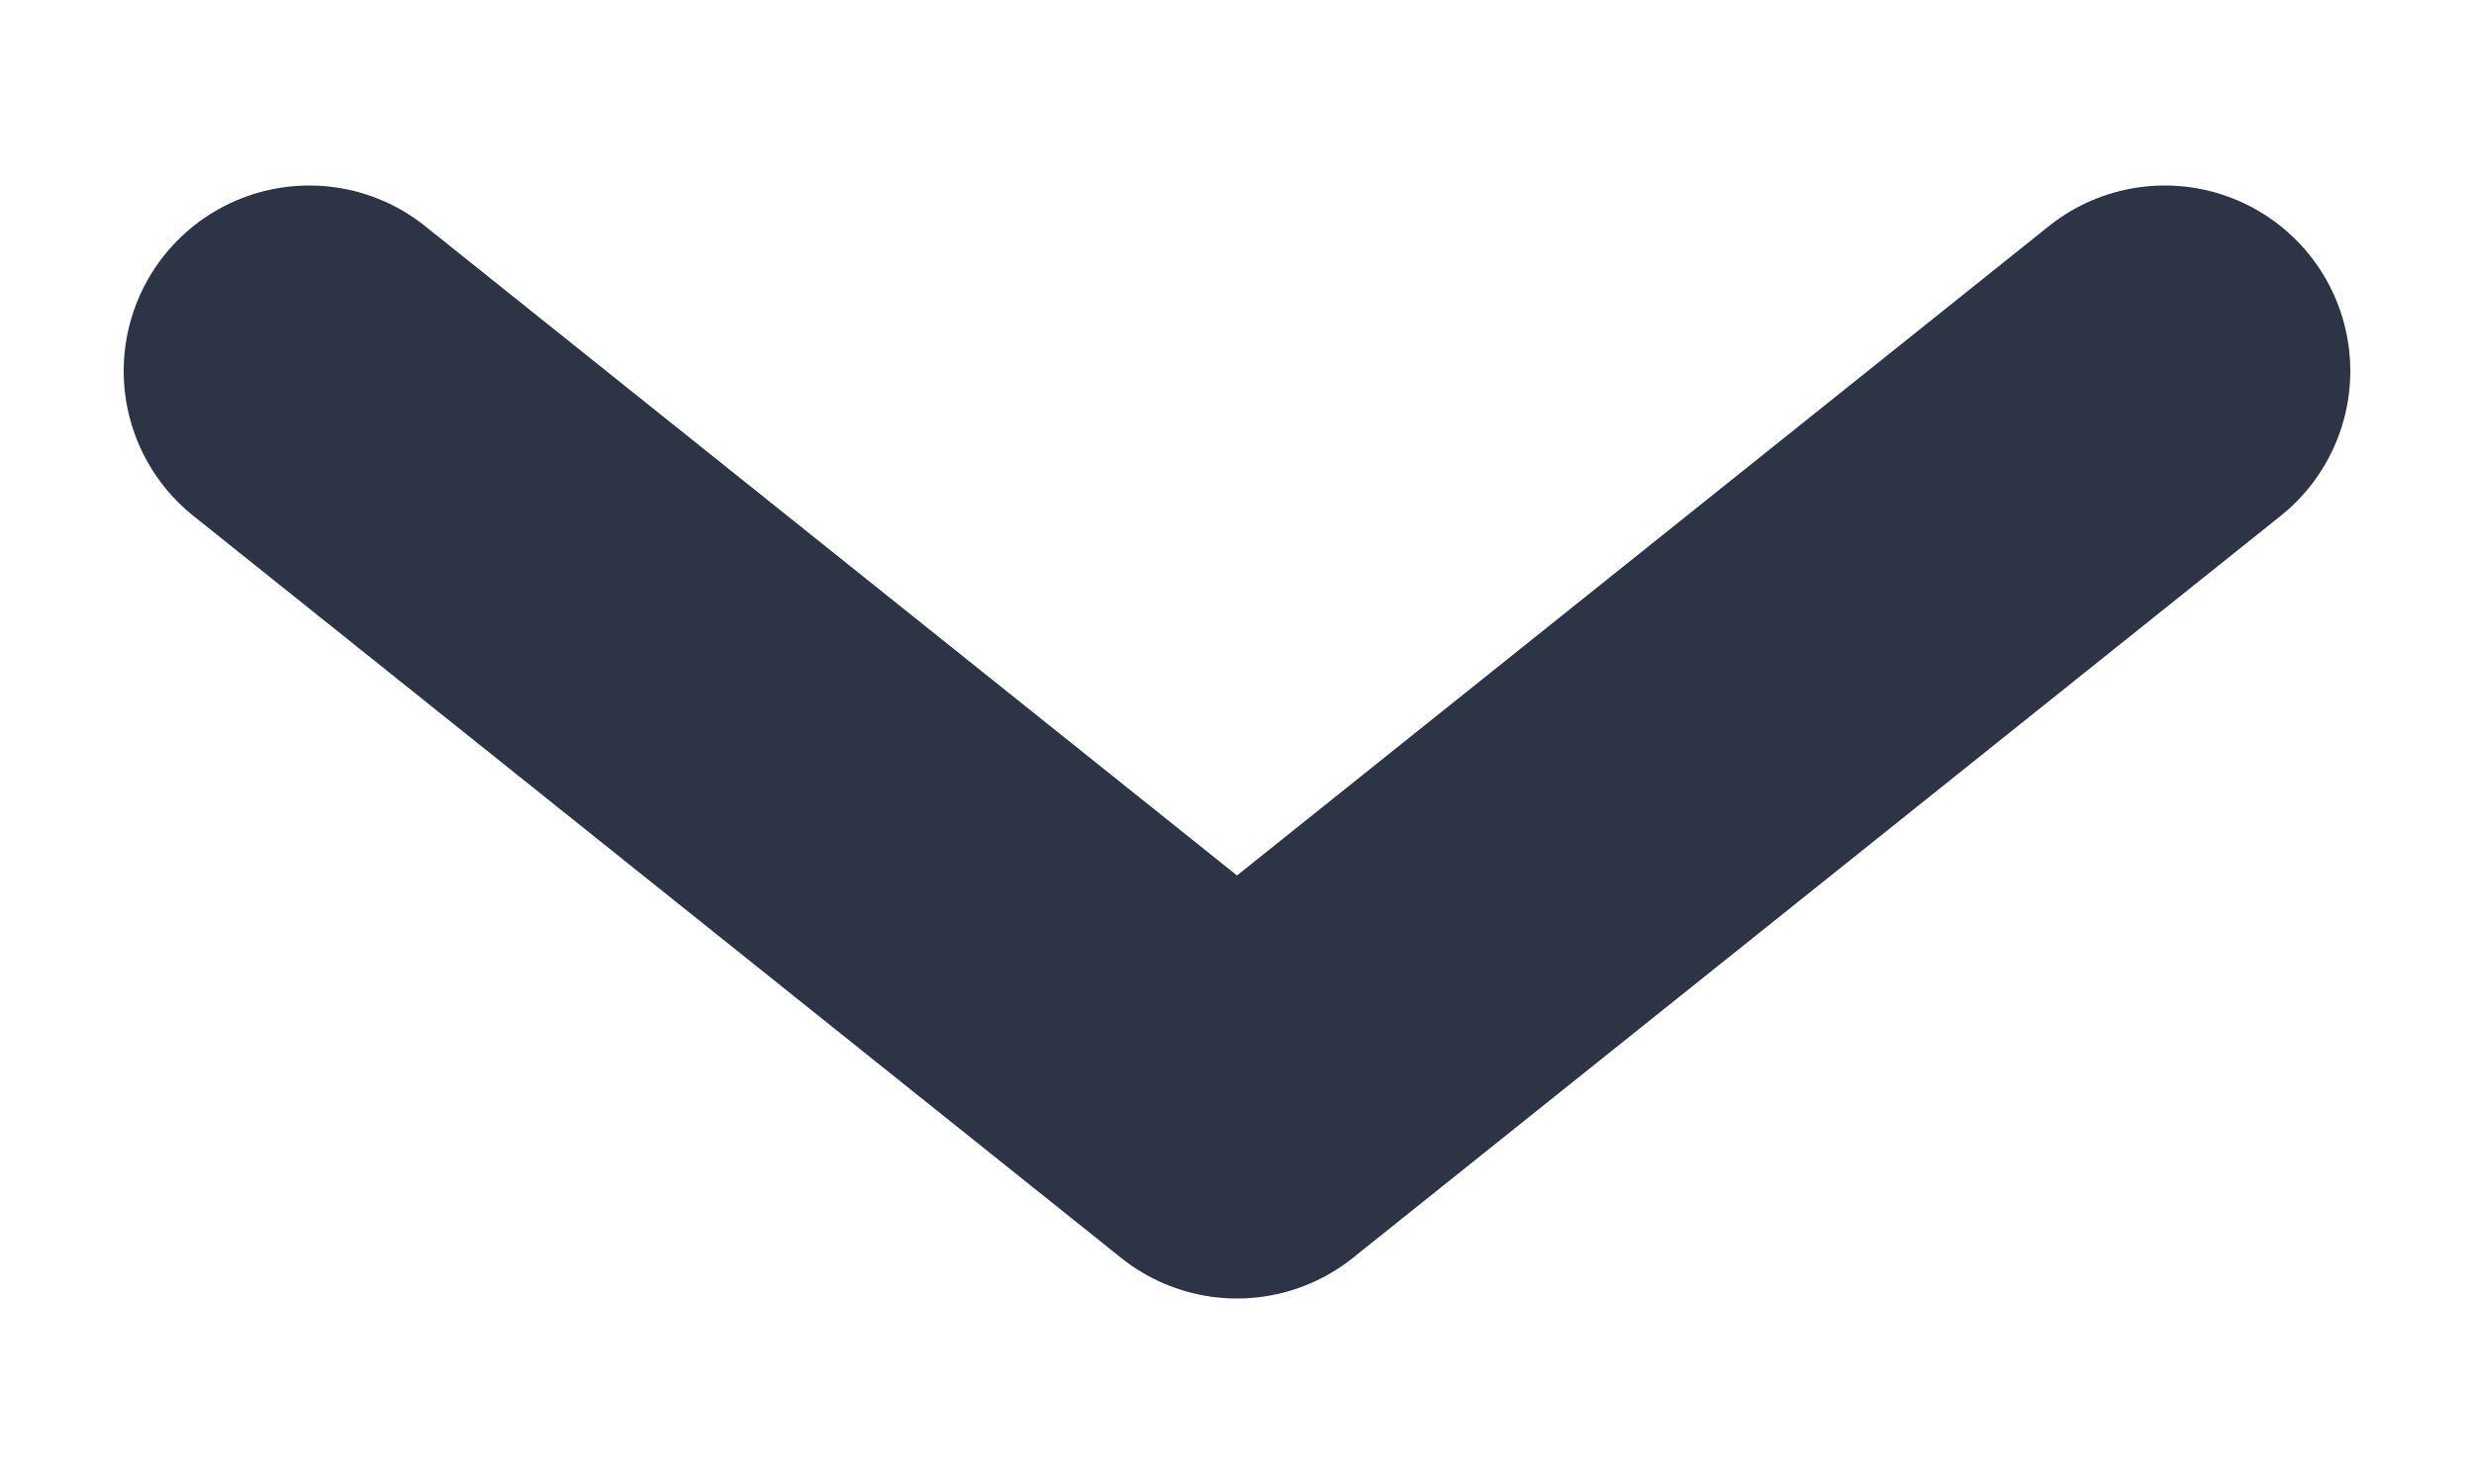
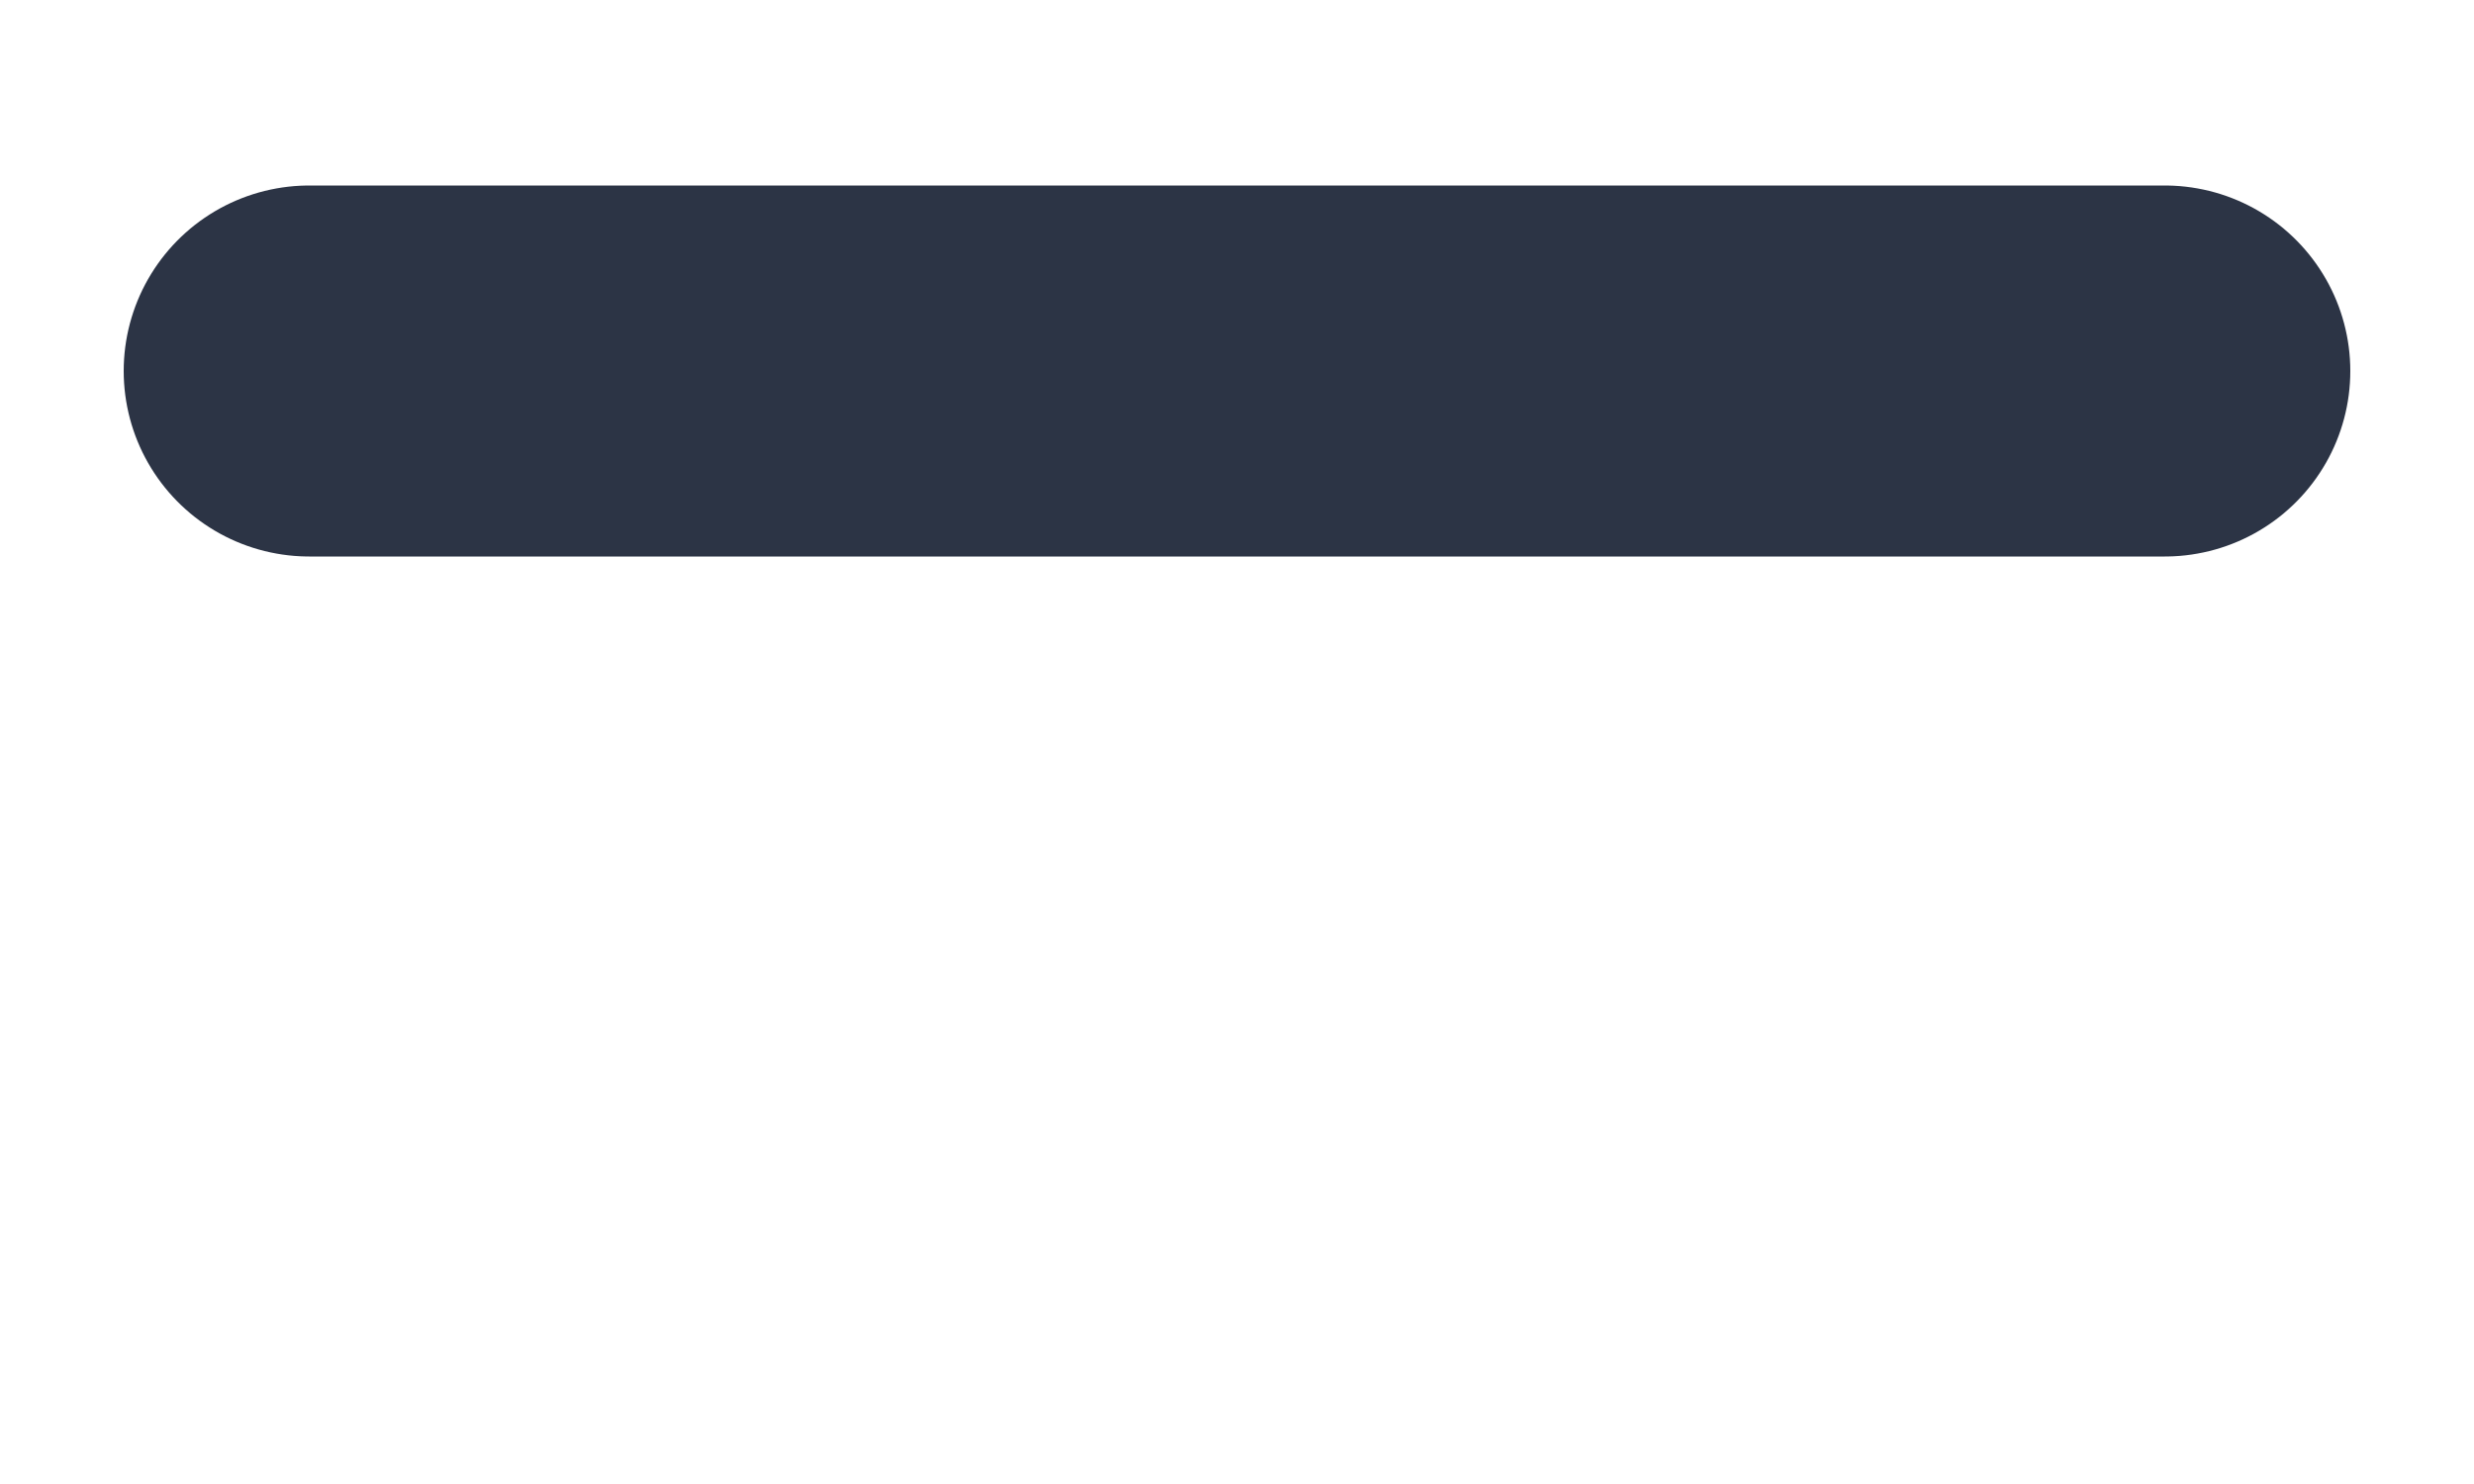
<svg xmlns="http://www.w3.org/2000/svg" width="10" height="6" viewBox="0 0 10 6" fill="none">
-   <path d="M1.25 1.5L5 4.5L8.75 1.5" stroke="#2C3445" stroke-width="1.5" stroke-linecap="round" stroke-linejoin="round" />
+   <path d="M1.25 1.5L8.75 1.5" stroke="#2C3445" stroke-width="1.5" stroke-linecap="round" stroke-linejoin="round" />
</svg>